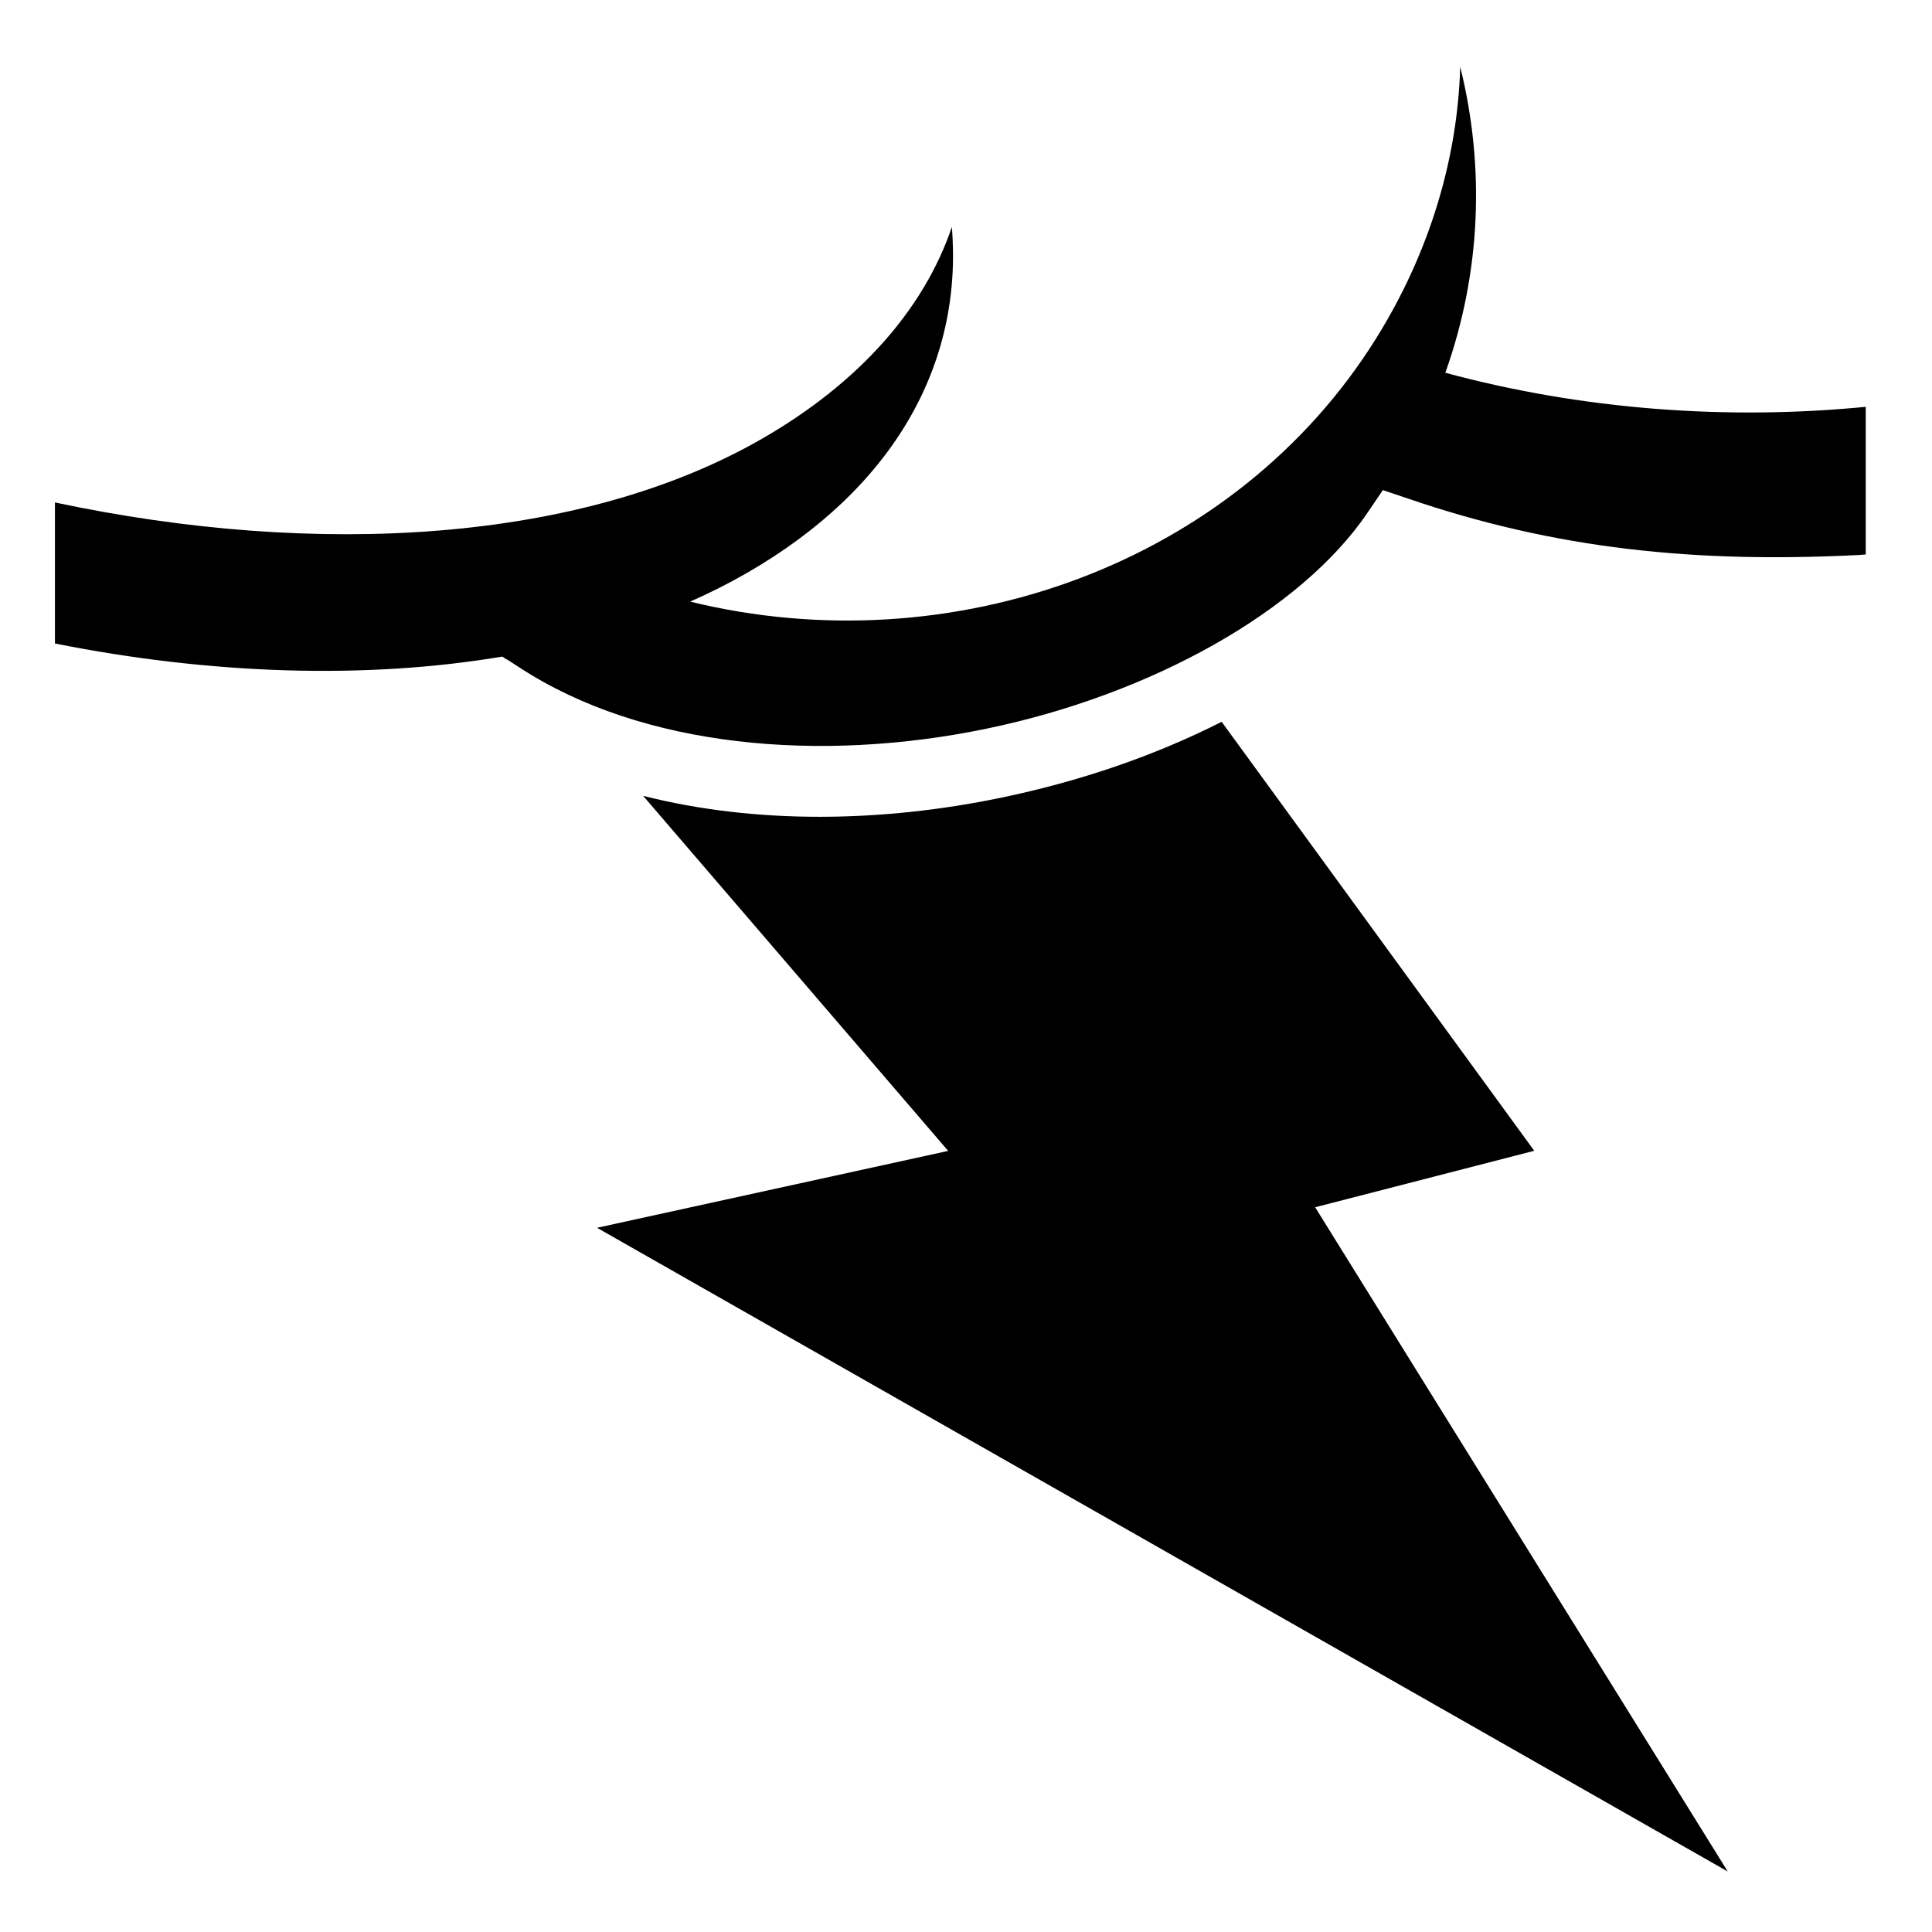
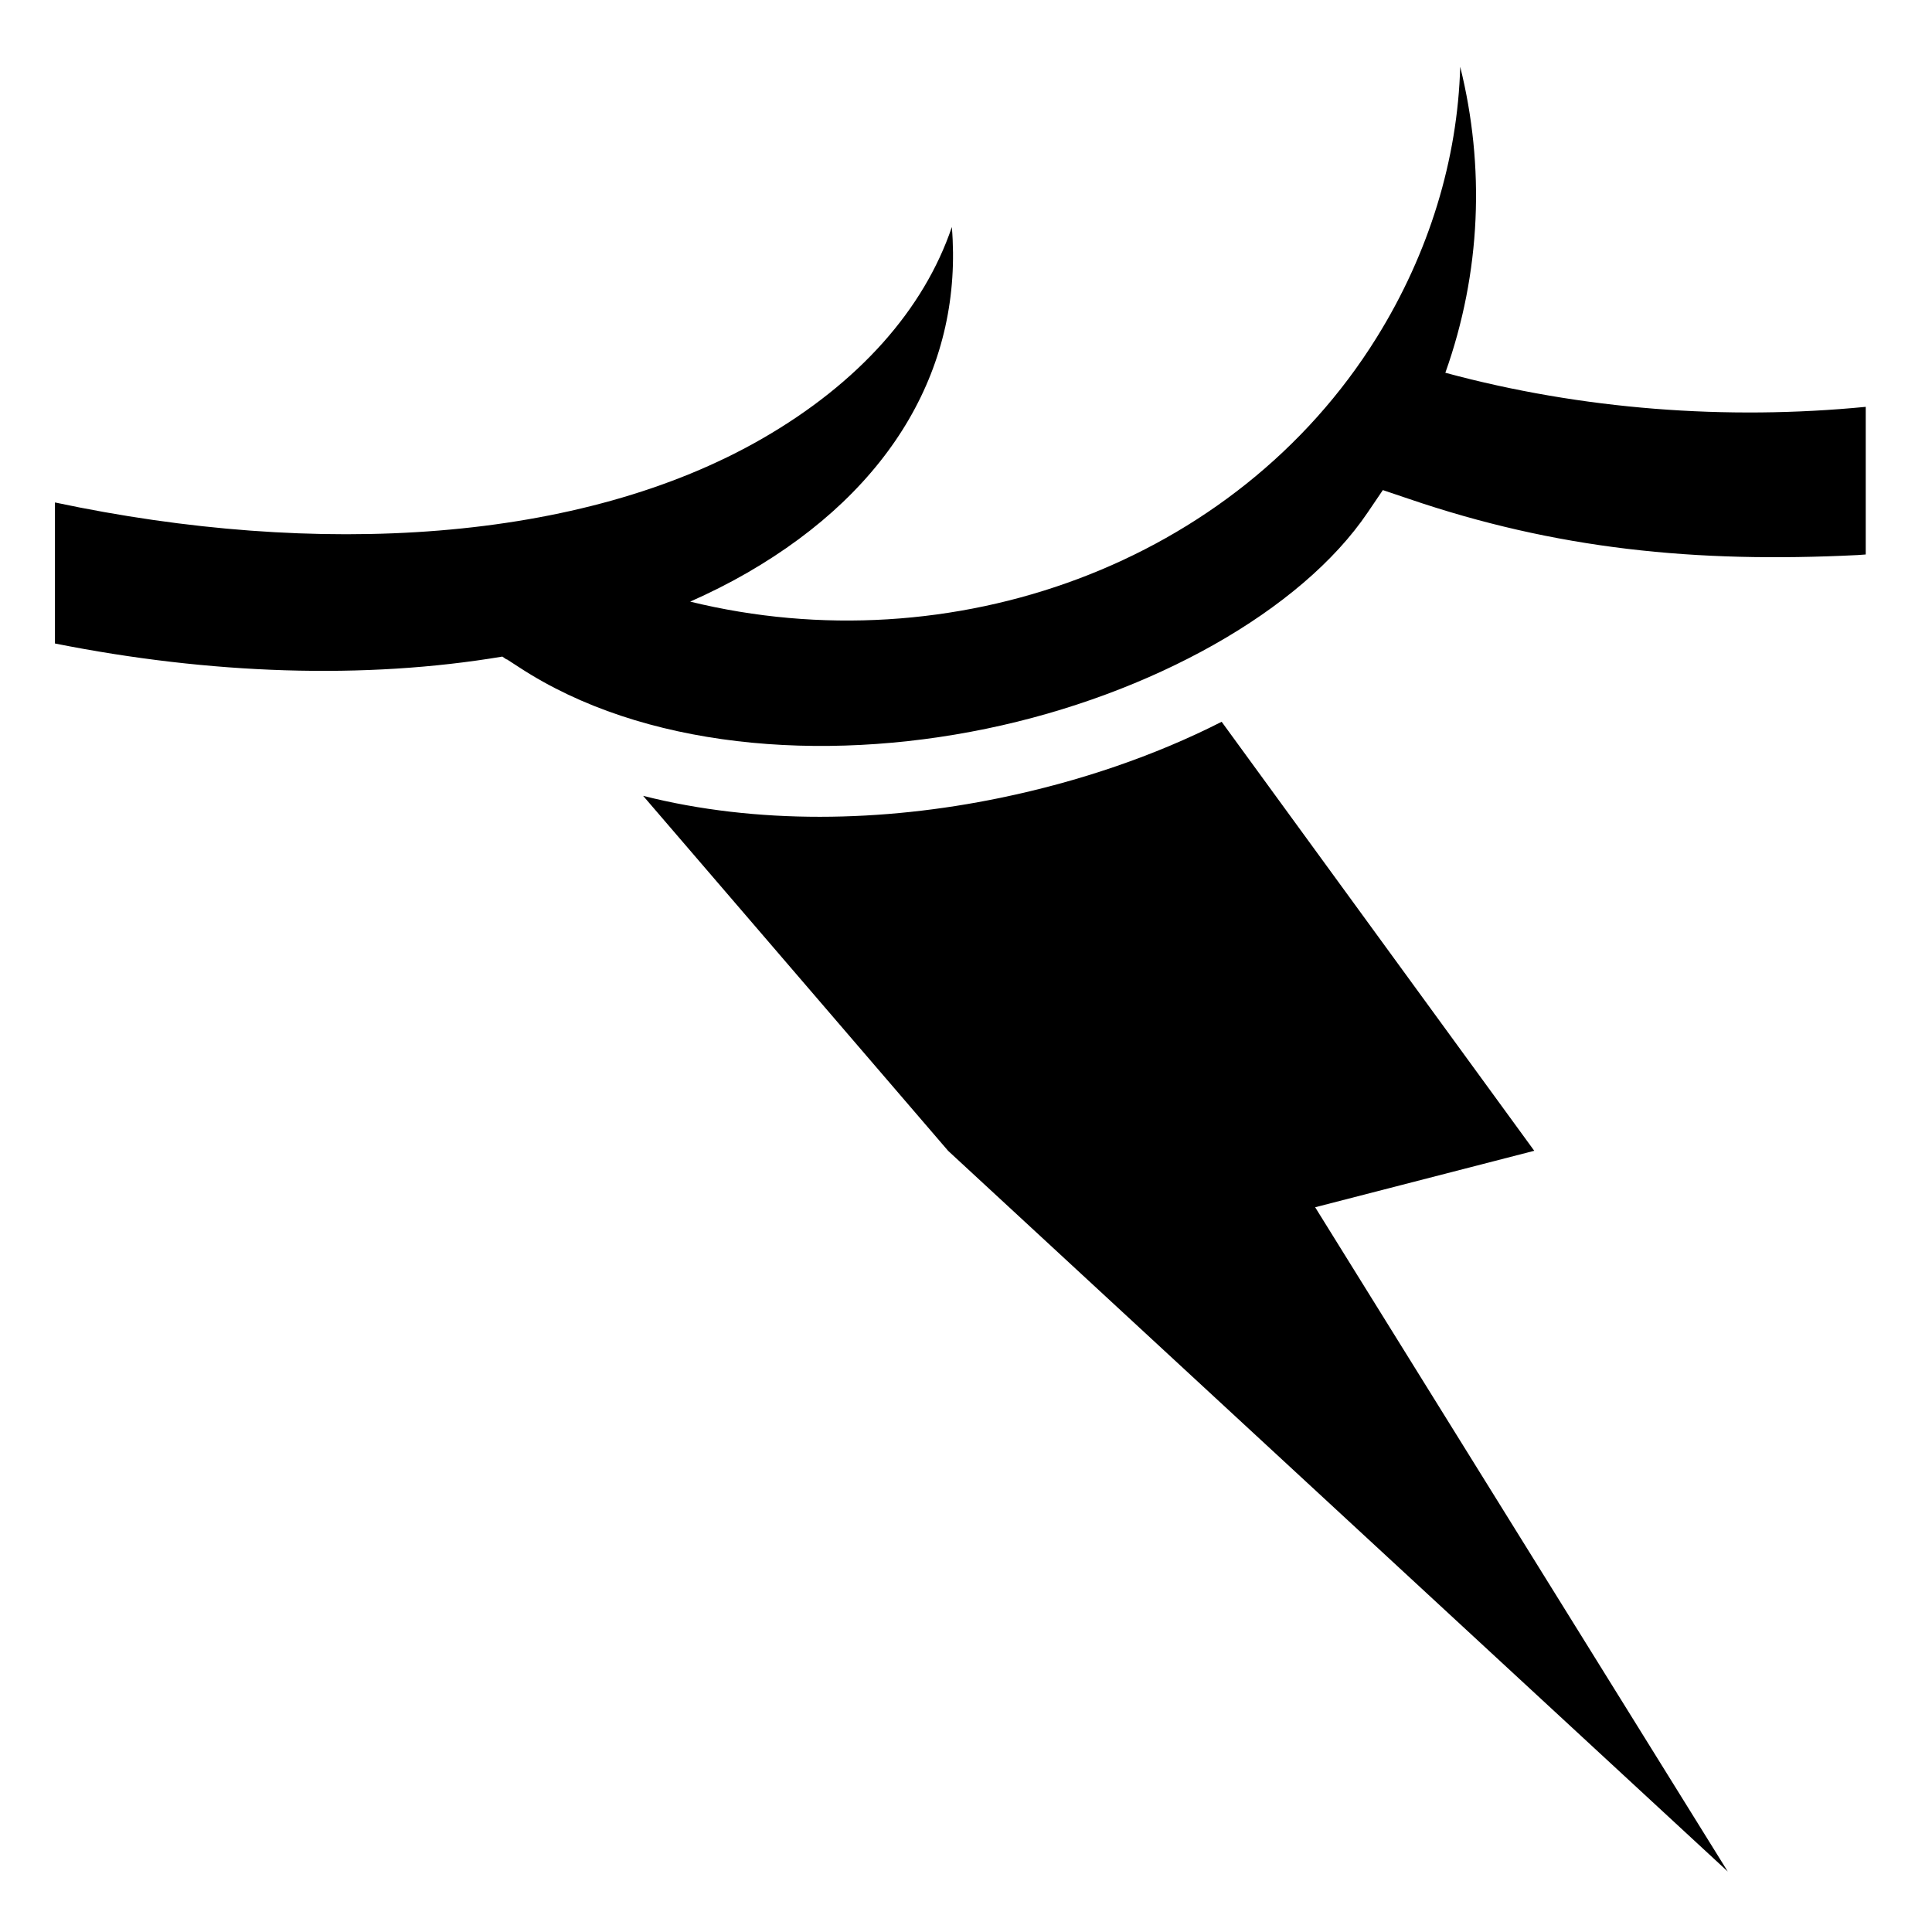
<svg xmlns="http://www.w3.org/2000/svg" width="800" height="800" viewBox="0 0 512 512">
-   <path fill="currentColor" d="M386.97 17.688c-.678 24.347-8.144 49.282-22.19 71.843c-37.465 60.192-112.748 86.84-181.874 69.907c5.208-2.31 10.233-4.83 15.03-7.593c39.057-22.5 57.284-55.454 54.314-91.688c-7.388 21.814-24.62 41.314-50.22 56.063c-48.047 27.68-118.01 31.687-187.468 16.936v37.375c41.04 8.176 82.086 9.6 118.563 3.47c.365.25.726.503 1.094.75l.093-.03l3.28 2.124c32.687 21.385 79.955 25.336 123.75 16.28c43.797-9.054 83.514-31.274 101.126-57.343l4-5.905l6.75 2.28c39.1 13.354 75.938 17.096 119.06 14.94c.718-.056 1.442-.098 2.158-.157v-39.125c-36.865 3.595-75.212.762-111.407-9.032c9.5-26.66 10.5-54.67 3.94-81.093zM323.75 191.28c-17.796 9.052-37.843 15.86-58.625 20.157c-31.336 6.48-64.594 7.087-94.688-.53L251.28 305l-93.06 20.375L457.874 495.97L348.53 319.936l58.064-14.968l-82.844-113.69z" />
+   <path fill="currentColor" d="M386.97 17.688c-.678 24.347-8.144 49.282-22.19 71.843c-37.465 60.192-112.748 86.84-181.874 69.907c5.208-2.31 10.233-4.83 15.03-7.593c39.057-22.5 57.284-55.454 54.314-91.688c-7.388 21.814-24.62 41.314-50.22 56.063c-48.047 27.68-118.01 31.687-187.468 16.936v37.375c41.04 8.176 82.086 9.6 118.563 3.47c.365.25.726.503 1.094.75l.093-.03l3.28 2.124c32.687 21.385 79.955 25.336 123.75 16.28c43.797-9.054 83.514-31.274 101.126-57.343l4-5.905l6.75 2.28c39.1 13.354 75.938 17.096 119.06 14.94c.718-.056 1.442-.098 2.158-.157v-39.125c-36.865 3.595-75.212.762-111.407-9.032c9.5-26.66 10.5-54.67 3.94-81.093zM323.75 191.28c-17.796 9.052-37.843 15.86-58.625 20.157c-31.336 6.48-64.594 7.087-94.688-.53L251.28 305L457.874 495.97L348.53 319.936l58.064-14.968l-82.844-113.69z" />
</svg>